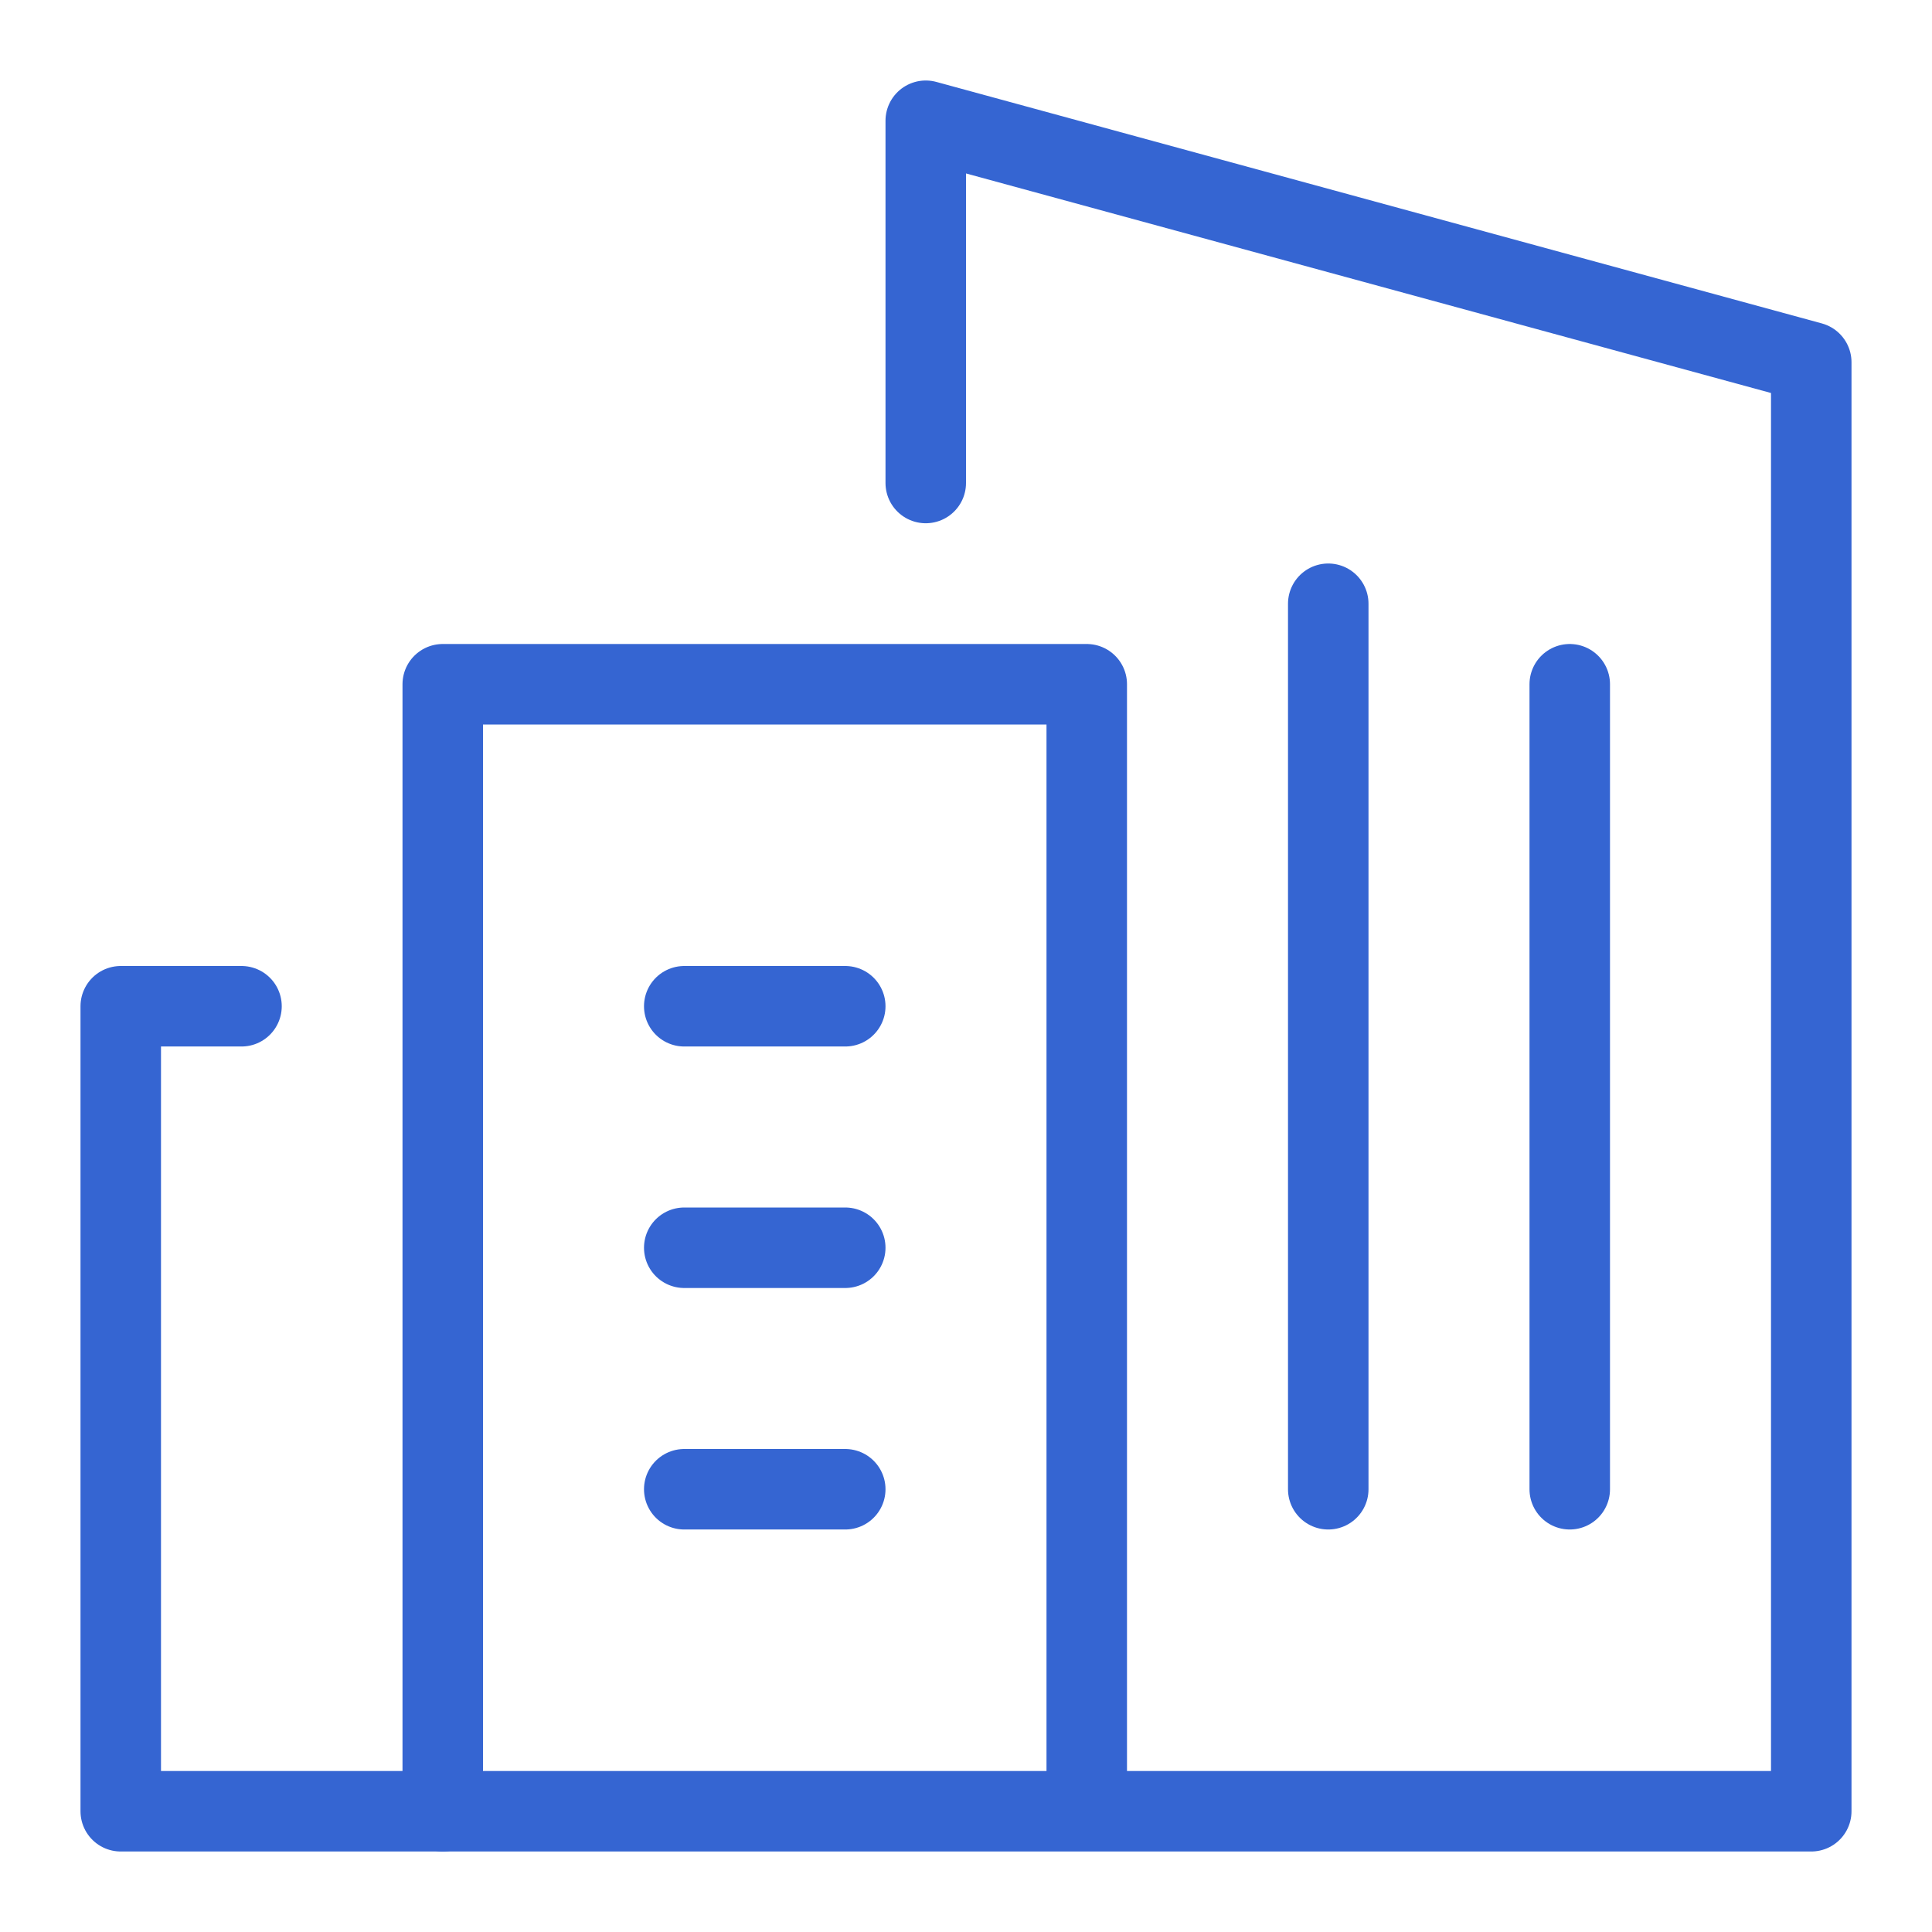
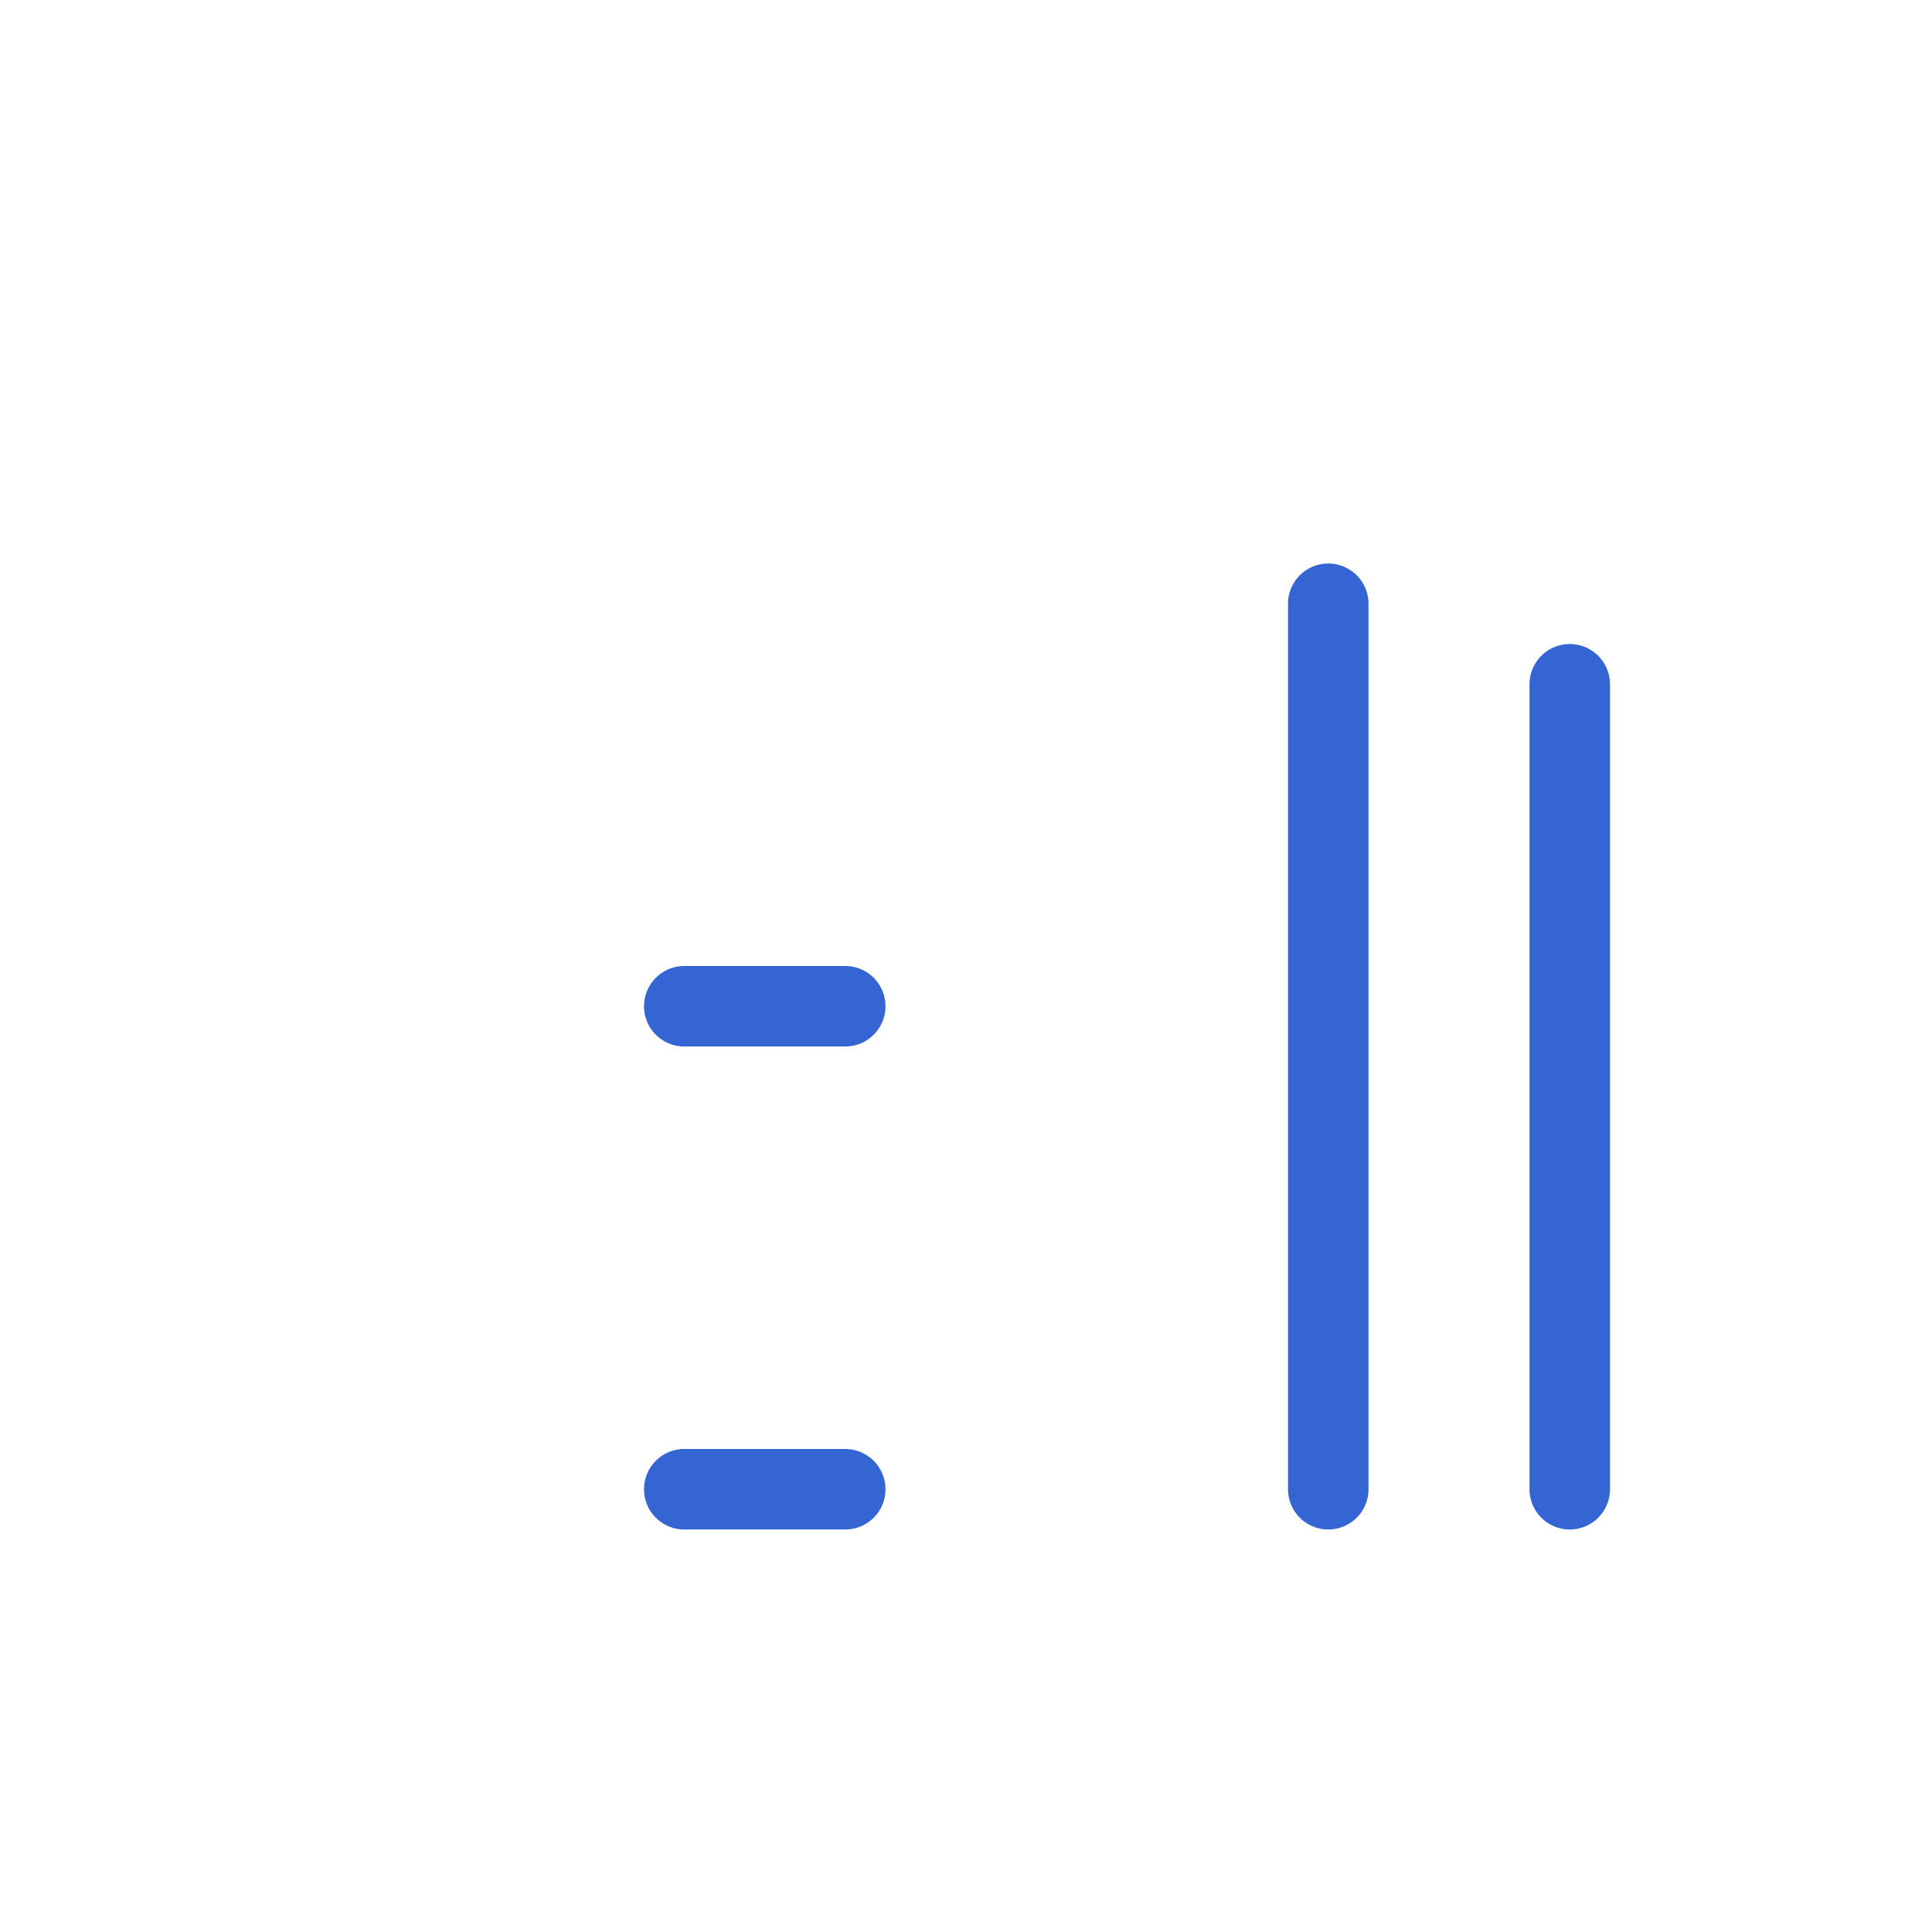
<svg xmlns="http://www.w3.org/2000/svg" fill="none" viewBox="0 0 48 48" height="48" width="48">
-   <path stroke-linejoin="round" stroke-linecap="round" stroke-miterlimit="10" stroke-width="2" stroke="#3565D2" d="M11 45H3V25H6" />
-   <path stroke-linejoin="round" stroke-linecap="round" stroke-miterlimit="10" stroke-width="2" stroke="#3565D2" d="M17 31H21" />
  <path stroke-linejoin="round" stroke-linecap="round" stroke-miterlimit="10" stroke-width="2" stroke="#3565D2" d="M17 37H21" />
  <path stroke-linejoin="round" stroke-linecap="round" stroke-miterlimit="10" stroke-width="2" stroke="#3565D2" d="M17 25H21" />
-   <path stroke-linejoin="round" stroke-linecap="round" stroke-miterlimit="10" stroke-width="2" stroke="#3565D2" d="M23 12V3L45 9V45H11V17H27V45" />
  <path stroke-linejoin="round" stroke-linecap="round" stroke-miterlimit="10" stroke-width="2" stroke="#3565D2" d="M33 37V15" />
  <path stroke-linejoin="round" stroke-linecap="round" stroke-miterlimit="10" stroke-width="2" stroke="#3565D2" d="M39 37V17" />
</svg>